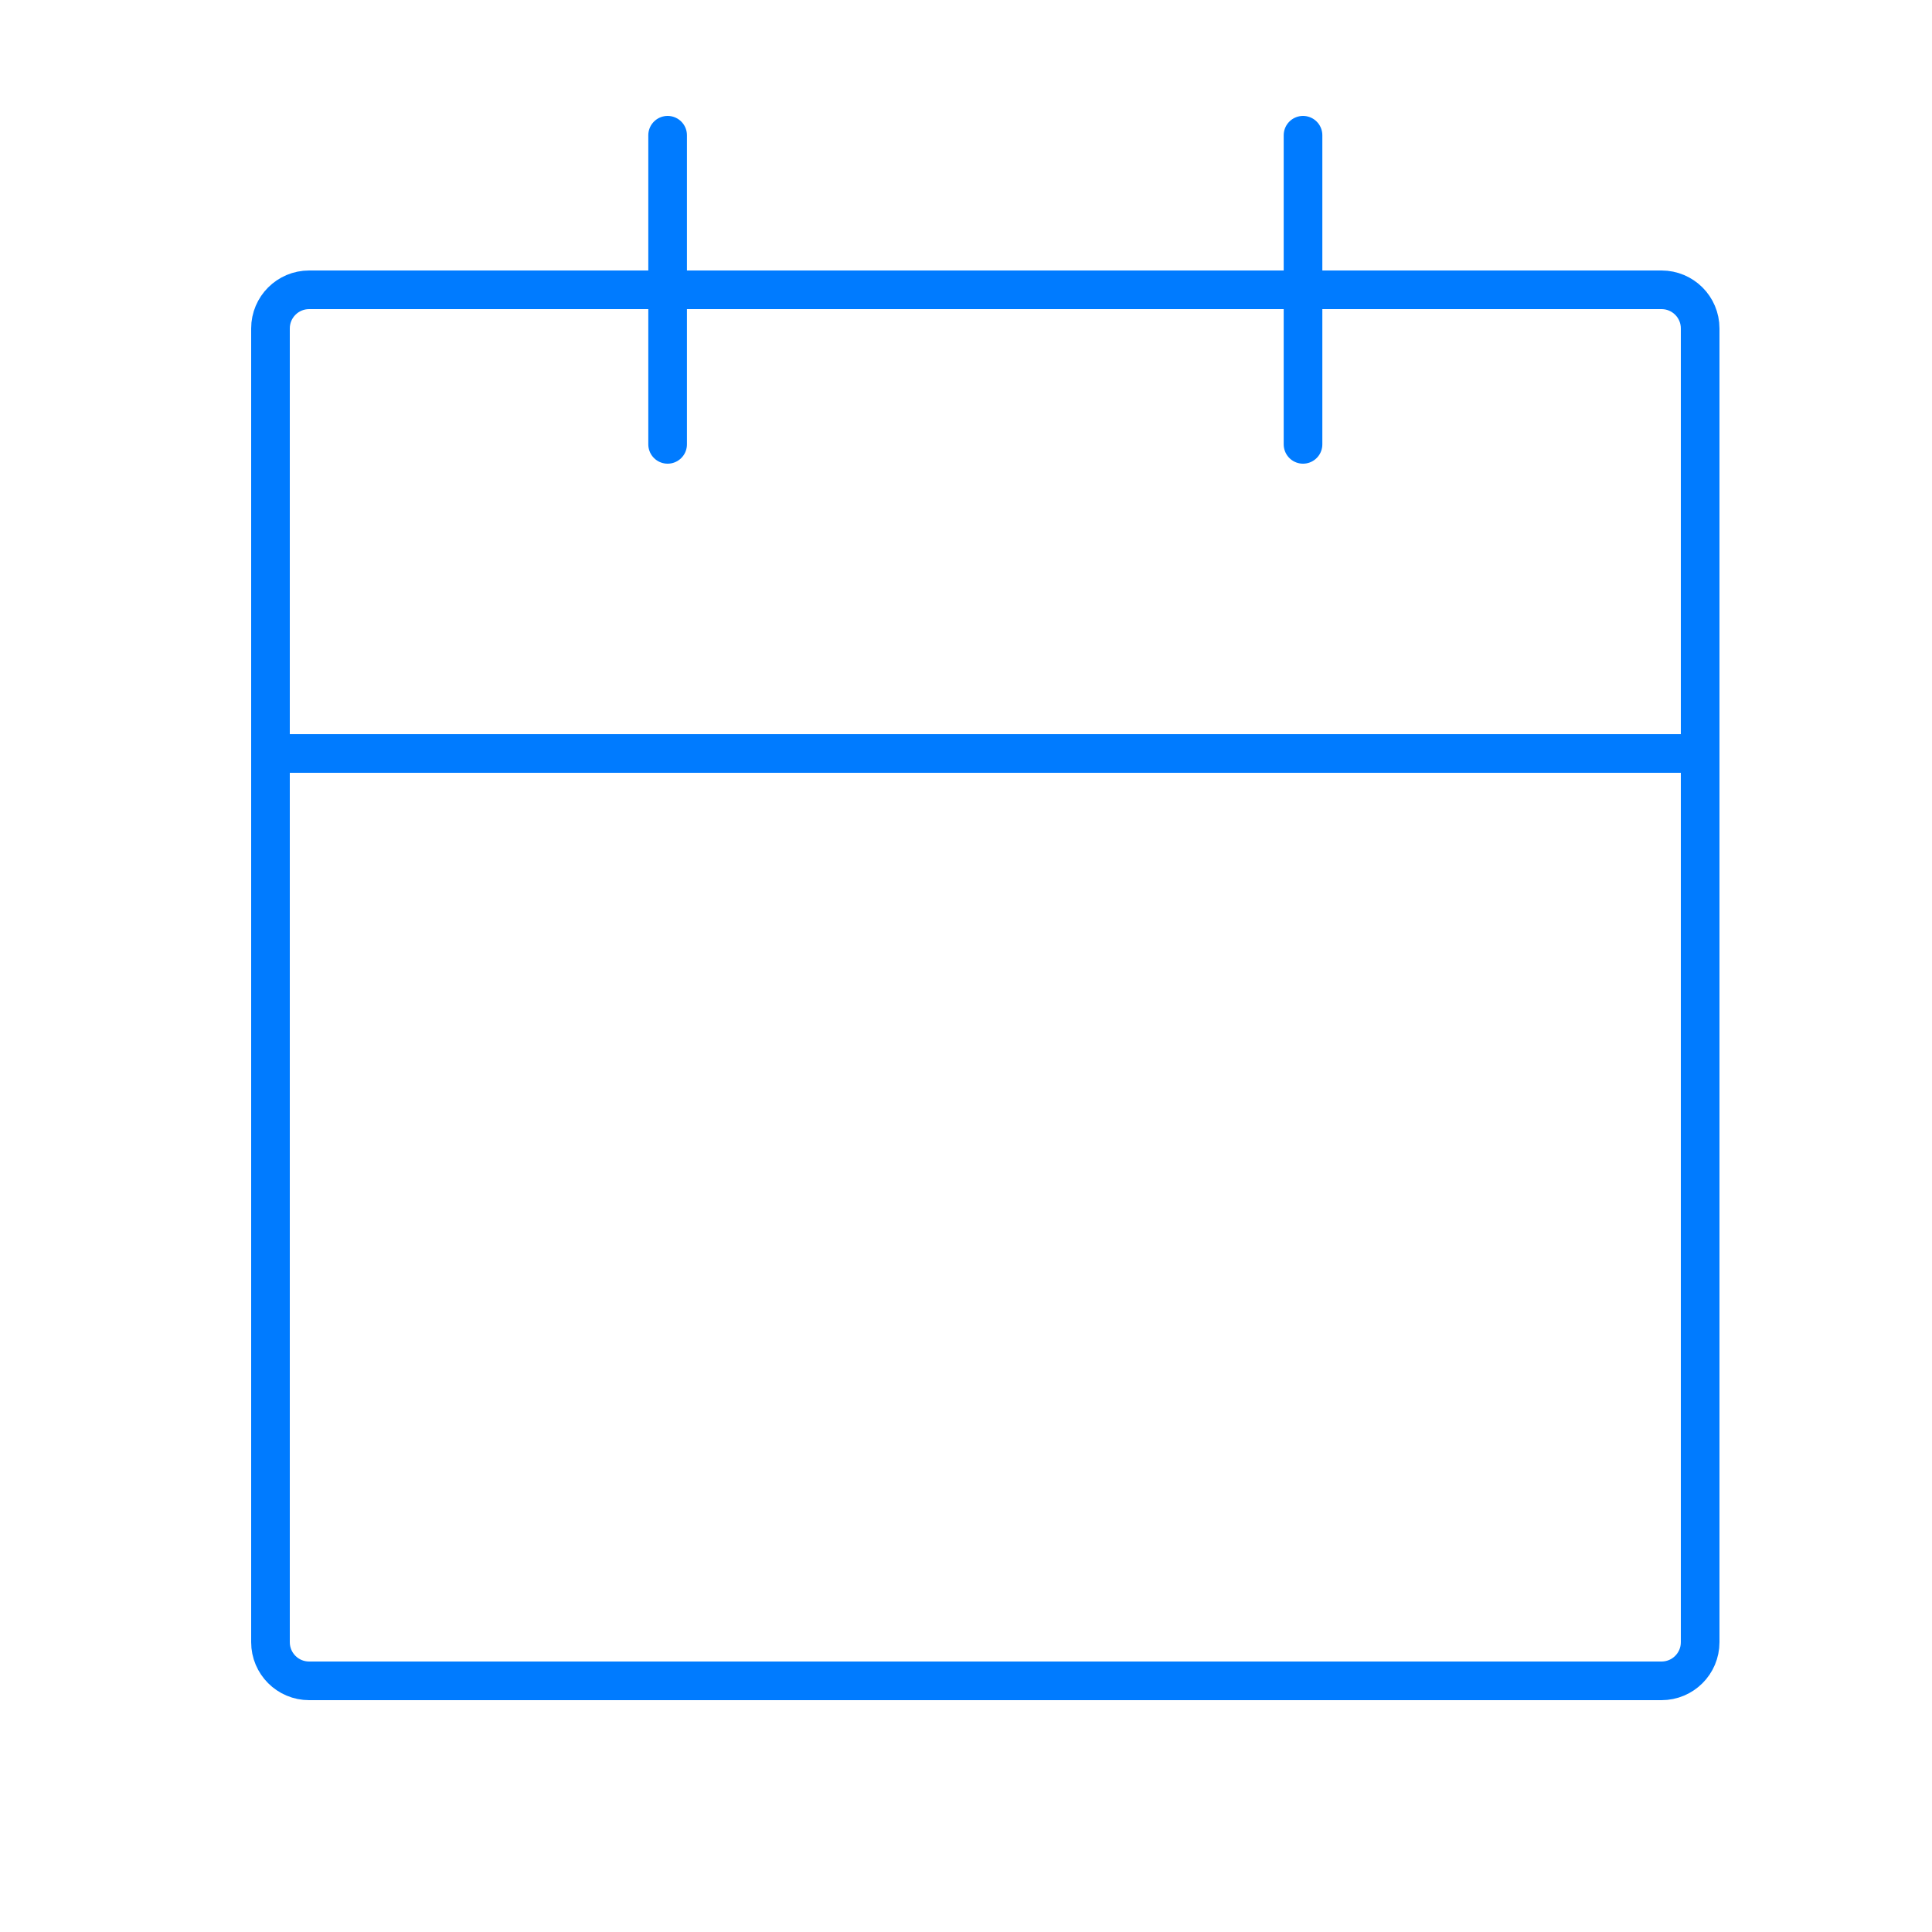
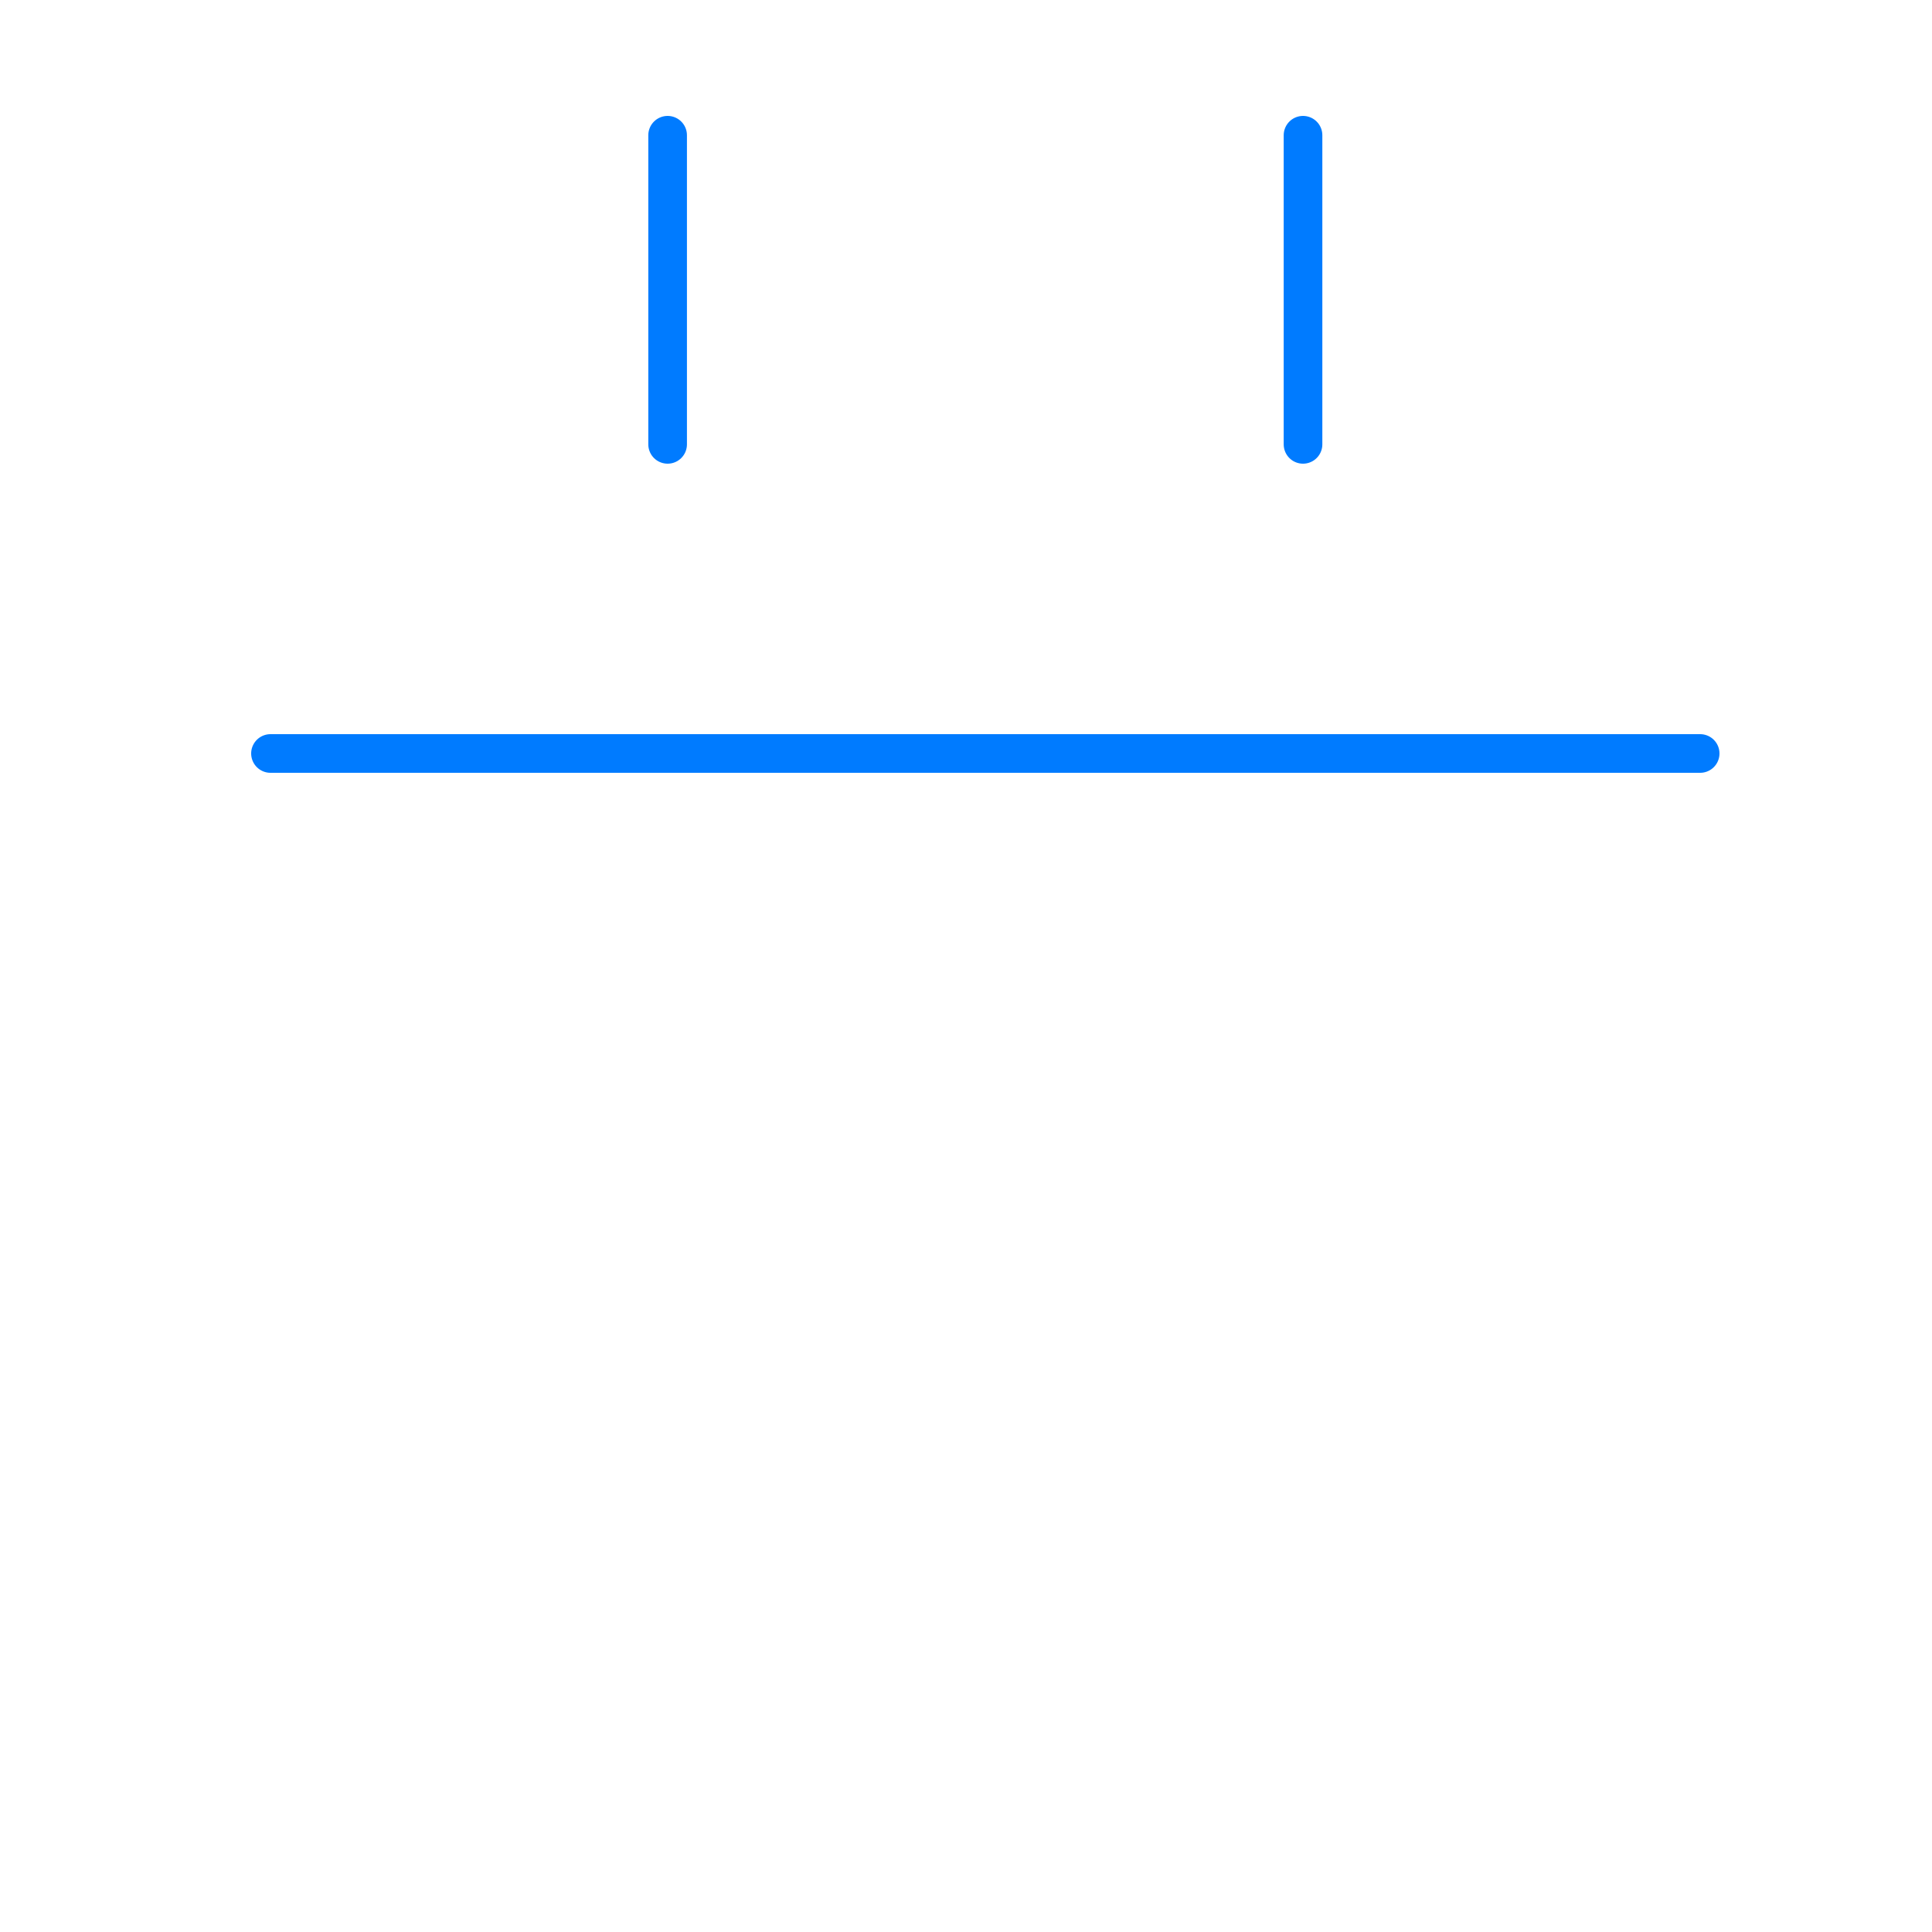
<svg xmlns="http://www.w3.org/2000/svg" viewBox="0 0 100.00 100.00">
-   <path color="rgb(51, 51, 51)" stroke-linecap="round" stroke-linejoin="round" stroke-width="2" stroke="rgb(0, 123, 255)" x="3" y="4" width="18" height="18" rx="2" ry="2" id="tSvg127d8e5ad46" title="Rectangle 55" fill="none" fill-opacity="1" stroke-opacity="1" d="M14 17C14 15.895 14.895 15 16 15H86C87.105 15 88 15.895 88 17V85C88 86.105 87.105 87 86 87H16C14.895 87 14 86.105 14 85Z" style="" />
  <line color="rgb(51, 51, 51)" stroke-linecap="round" stroke-linejoin="round" stroke-width="2" stroke="rgb(0, 123, 255)" x1="67.444" y1="7" x2="67.444" y2="23" id="tSvgf7a172b7d" title="Line 10" fill="none" fill-opacity="1" stroke-opacity="1" style="" />
  <line color="rgb(51, 51, 51)" stroke-linecap="round" stroke-linejoin="round" stroke-width="2" stroke="rgb(0, 123, 255)" x1="34.556" y1="7" x2="34.556" y2="23" id="tSvg1492b4c98b6" title="Line 11" fill="none" fill-opacity="1" stroke-opacity="1" style="" />
  <line color="rgb(51, 51, 51)" stroke-linecap="round" stroke-linejoin="round" stroke-width="2" stroke="rgb(0, 123, 255)" x1="14" y1="39" x2="88" y2="39" id="tSvg10fe8d73f32" title="Line 12" fill="none" fill-opacity="1" stroke-opacity="1" style="" />
</svg>